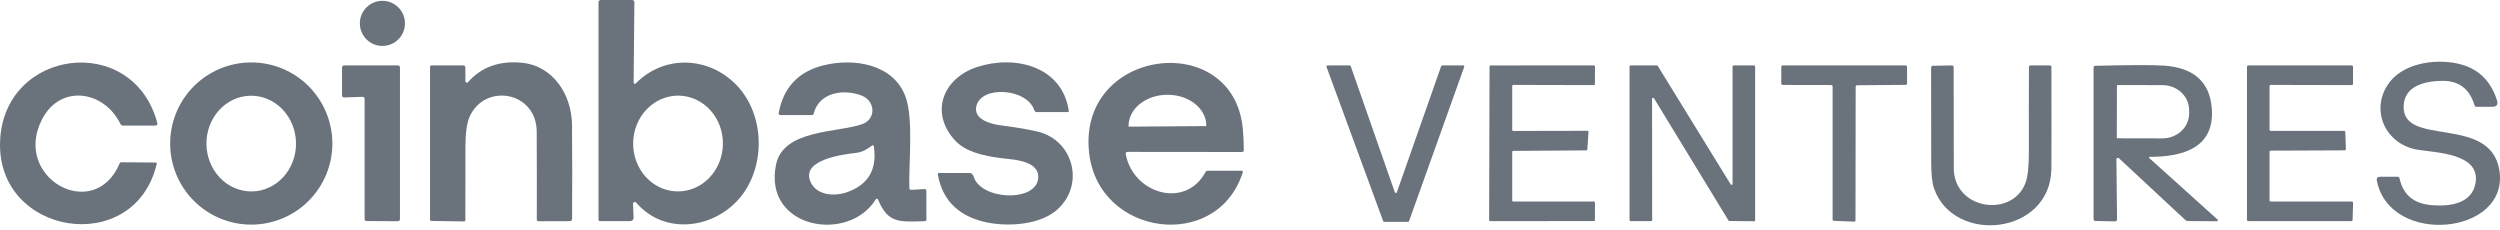
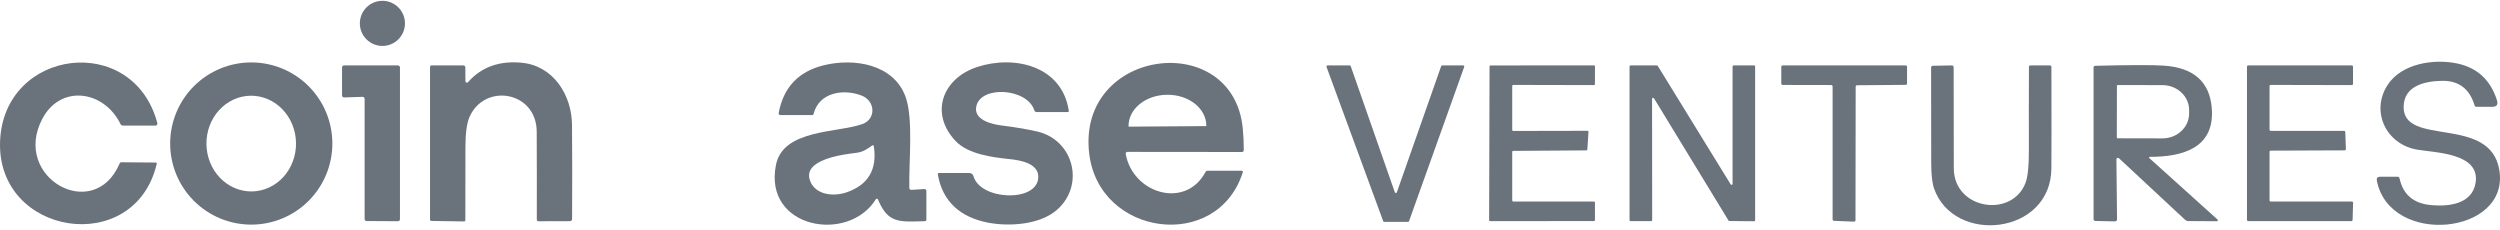
<svg xmlns="http://www.w3.org/2000/svg" width="435" height="40" viewBox="0 0 435 40" fill="none">
-   <path d="M110.147 35.478L110.247 37.891C110.249 37.966 110.237 38.041 110.21 38.111C110.183 38.182 110.142 38.246 110.09 38.3C110.038 38.355 109.975 38.398 109.906 38.427C109.836 38.457 109.762 38.472 109.686 38.472H104.4C104.225 38.472 104.138 38.385 104.138 38.21V0.393C104.138 0.289 104.18 0.189 104.253 0.115C104.327 0.042 104.427 0 104.531 0H110.011C110.06 0 110.109 0.01 110.154 0.029C110.2 0.048 110.241 0.076 110.276 0.111C110.31 0.146 110.337 0.188 110.356 0.233C110.374 0.279 110.383 0.328 110.383 0.377L110.252 14.363C110.252 14.407 110.265 14.45 110.289 14.486C110.313 14.523 110.347 14.552 110.387 14.569C110.427 14.585 110.471 14.59 110.513 14.581C110.555 14.572 110.594 14.551 110.623 14.52C115.591 9.453 123.363 9.82 128.179 14.829C133.031 19.875 133.251 28.663 129.016 34.075C124.541 39.791 115.695 41.084 110.702 35.258C110.66 35.207 110.602 35.171 110.538 35.154C110.474 35.138 110.406 35.142 110.345 35.167C110.283 35.191 110.231 35.234 110.196 35.29C110.16 35.346 110.143 35.412 110.147 35.478ZM117.832 33.304C119.903 33.34 121.904 32.497 123.396 30.96C124.888 29.423 125.747 27.319 125.786 25.109C125.805 24.015 125.622 22.928 125.247 21.91C124.872 20.892 124.313 19.964 123.602 19.178C122.89 18.391 122.04 17.763 121.1 17.327C120.16 16.892 119.148 16.659 118.123 16.641C116.052 16.605 114.051 17.448 112.559 18.985C111.067 20.522 110.208 22.627 110.169 24.836C110.15 25.93 110.333 27.017 110.708 28.035C111.083 29.053 111.642 29.981 112.353 30.768C113.065 31.554 113.915 32.183 114.855 32.618C115.795 33.053 116.807 33.286 117.832 33.304Z" fill="#6A737C" />
  <path d="M66.541 7.993C68.709 7.993 70.466 6.235 70.466 4.067C70.466 1.899 68.709 0.142 66.541 0.142C64.373 0.142 62.615 1.899 62.615 4.067C62.615 6.235 64.373 7.993 66.541 7.993Z" fill="#6A737C" />
  <path d="M420.546 26.03C415.202 25.093 412.475 19.461 415.401 14.844C417.798 11.06 423.493 10.16 427.623 11.06C431.092 11.821 433.375 13.955 434.475 17.462C434.708 18.208 434.434 18.582 433.653 18.582H430.91C430.739 18.582 430.627 18.5 430.575 18.336C429.703 15.446 427.822 14.023 424.933 14.065C422.075 14.106 418.28 14.844 418.233 18.576C418.144 25.611 433.26 19.958 434.878 29.553C436.783 40.89 415.836 42.942 413.574 31.453C413.484 30.985 413.676 30.751 414.15 30.751H417.155C417.357 30.751 417.481 30.851 417.526 31.05C418.14 33.88 419.981 35.427 423.048 35.692C426.058 35.954 430.162 35.556 430.758 31.777C431.564 26.611 423.687 26.58 420.546 26.03Z" fill="#6A737C" />
  <path d="M27.268 28.527C23.41 44.842 -0.651 41.036 0.014 24.554C0.663 8.412 23.18 5.559 27.378 21.424C27.392 21.474 27.394 21.527 27.383 21.579C27.373 21.63 27.351 21.678 27.319 21.72C27.288 21.762 27.246 21.795 27.199 21.818C27.152 21.841 27.101 21.853 27.048 21.853H21.406C21.312 21.853 21.219 21.827 21.14 21.777C21.06 21.727 20.996 21.655 20.956 21.57C18.103 15.729 10.54 14.604 7.347 20.707C2.018 30.887 16.36 38.927 20.814 28.448C20.874 28.305 20.982 28.234 21.139 28.234L27.074 28.281C27.242 28.281 27.306 28.363 27.268 28.527Z" fill="#6A737C" />
  <path d="M57.831 24.973C57.831 28.715 56.344 32.305 53.698 34.951C51.051 37.597 47.462 39.084 43.719 39.084C39.977 39.084 36.388 37.597 33.741 34.951C31.095 32.305 29.608 28.715 29.608 24.973C29.608 21.23 31.095 17.641 33.741 14.994C36.388 12.348 39.977 10.861 43.719 10.861C47.462 10.861 51.051 12.348 53.698 14.994C56.344 17.641 57.831 21.23 57.831 24.973ZM43.83 33.31C45.897 33.281 47.867 32.376 49.307 30.794C50.746 29.212 51.538 27.083 51.507 24.874C51.476 22.666 50.626 20.559 49.142 19.018C47.659 17.477 45.665 16.628 43.598 16.656C41.531 16.685 39.561 17.59 38.121 19.172C36.682 20.754 35.89 22.884 35.921 25.092C35.952 27.3 36.803 29.407 38.286 30.948C39.769 32.489 41.764 33.339 43.83 33.31Z" fill="#6A737C" />
  <path d="M81.427 14.305C83.871 11.505 87.163 10.552 90.812 10.919C96.261 11.458 99.485 16.472 99.532 21.759C99.577 27.258 99.581 32.712 99.542 38.121C99.541 38.217 99.502 38.309 99.433 38.377C99.365 38.444 99.272 38.482 99.176 38.482L93.685 38.498C93.61 38.498 93.538 38.468 93.486 38.415C93.433 38.362 93.403 38.29 93.403 38.215C93.417 33.155 93.411 28.052 93.387 22.905C93.35 15.881 84.342 14.373 81.699 20.34C81.224 21.415 80.987 23.177 80.987 25.627C80.987 29.849 80.982 34.071 80.971 38.294C80.968 38.454 80.888 38.533 80.731 38.529L75.072 38.446C74.908 38.442 74.826 38.358 74.826 38.194V11.646C74.826 11.577 74.854 11.51 74.903 11.461C74.952 11.412 75.019 11.385 75.088 11.385H80.631C80.676 11.385 80.72 11.393 80.761 11.411C80.803 11.428 80.84 11.453 80.872 11.484C80.903 11.516 80.928 11.553 80.945 11.595C80.963 11.636 80.971 11.68 80.971 11.725L80.982 14.138C80.983 14.189 81 14.238 81.029 14.28C81.059 14.322 81.1 14.353 81.148 14.371C81.196 14.389 81.248 14.393 81.297 14.381C81.347 14.369 81.392 14.343 81.427 14.305Z" fill="#6A737C" />
  <path d="M158.563 33.033L160.814 32.897C161.065 32.883 161.191 33.002 161.191 33.253V38.194C161.191 38.386 161.095 38.484 160.903 38.487C156.349 38.618 154.502 38.854 152.764 34.698C152.75 34.663 152.727 34.632 152.697 34.61C152.667 34.587 152.631 34.574 152.593 34.57C152.555 34.567 152.517 34.574 152.482 34.591C152.448 34.608 152.418 34.634 152.397 34.666C147.655 42.382 132.764 39.801 135.025 28.657C136.281 22.46 145.76 23.13 150.058 21.586C152.45 20.727 152.345 17.582 149.932 16.634C146.828 15.42 142.531 16.017 141.568 19.806C141.533 19.949 141.44 20.021 141.29 20.021H135.789C135.744 20.021 135.7 20.011 135.66 19.992C135.619 19.973 135.583 19.946 135.555 19.912C135.526 19.878 135.506 19.838 135.495 19.795C135.484 19.753 135.482 19.708 135.491 19.665C136.311 15.23 138.902 12.466 143.264 11.374C148.587 10.044 155.496 11.139 157.569 16.849C158.956 20.691 158.118 28.113 158.223 32.719C158.224 32.763 158.233 32.805 158.251 32.845C158.268 32.884 158.294 32.92 158.326 32.949C158.358 32.979 158.395 33.001 158.436 33.016C158.477 33.03 158.52 33.036 158.563 33.033ZM140.966 31.489C141.924 33.97 145.096 34.237 147.336 33.457C151.07 32.159 152.642 29.504 152.052 25.491C152.017 25.26 151.905 25.212 151.717 25.344C150.832 25.972 150.126 26.459 148.99 26.595C146.854 26.857 139.511 27.705 140.966 31.489Z" fill="#6A737C" />
  <path d="M166.315 24.58C161.662 19.712 164.023 13.594 170.068 11.641C176.595 9.532 184.808 11.5 185.97 19.273C185.994 19.423 185.931 19.498 185.781 19.498H180.401C180.174 19.498 180.027 19.39 179.961 19.173C178.731 15.357 170.712 14.813 169.885 18.472C169.356 20.796 172.382 21.586 174.182 21.817C176.778 22.145 178.9 22.506 180.547 22.9C186.802 24.397 188.775 32.117 184.012 36.425C181.071 39.084 175.742 39.456 171.989 38.755C167.236 37.859 164.017 35.185 163.185 30.375C163.15 30.189 163.227 30.097 163.415 30.097H168.655C168.819 30.097 168.979 30.15 169.11 30.249C169.241 30.349 169.337 30.488 169.382 30.647C170.571 34.808 180.092 35.227 180.636 31.149C180.997 28.406 177.501 27.872 175.616 27.679C172.57 27.365 168.451 26.805 166.315 24.58Z" fill="#6A737C" />
  <path d="M195.873 26.784C197.098 33.661 206.247 36.477 209.754 29.934C209.792 29.865 209.848 29.806 209.916 29.766C209.984 29.725 210.062 29.704 210.142 29.704H216.009C216.226 29.704 216.301 29.807 216.234 30.013C211.801 43.873 191.183 41.157 189.514 26.668C187.394 8.307 214.612 4.941 216.25 22.408C216.365 23.629 216.421 24.875 216.418 26.145C216.418 26.185 216.41 26.224 216.394 26.261C216.379 26.298 216.357 26.331 216.329 26.36C216.3 26.388 216.267 26.41 216.23 26.425C216.193 26.441 216.154 26.448 216.114 26.448L196.172 26.428C196.127 26.428 196.084 26.437 196.044 26.456C196.003 26.475 195.968 26.502 195.94 26.536C195.911 26.57 195.89 26.61 195.879 26.652C195.868 26.695 195.866 26.74 195.873 26.784ZM196.423 22.036L209.843 21.942C209.859 21.942 209.873 21.936 209.884 21.925C209.895 21.914 209.901 21.899 209.901 21.884V21.848C209.896 21.138 209.717 20.436 209.374 19.783C209.031 19.13 208.531 18.538 207.903 18.041C207.274 17.543 206.53 17.151 205.711 16.885C204.893 16.62 204.017 16.486 203.133 16.493H203.049C201.266 16.506 199.56 17.088 198.307 18.11C197.054 19.131 196.355 20.51 196.365 21.942V21.979C196.365 21.994 196.371 22.008 196.382 22.019C196.393 22.03 196.408 22.036 196.423 22.036Z" fill="#6A737C" />
  <path d="M263.301 35.069H277.349C277.395 35.069 277.439 35.088 277.471 35.12C277.504 35.152 277.522 35.196 277.522 35.242V38.294C277.522 38.34 277.504 38.383 277.471 38.416C277.439 38.448 277.395 38.467 277.349 38.467L259.281 38.477C259.235 38.477 259.191 38.459 259.158 38.426C259.126 38.394 259.108 38.35 259.108 38.304L259.181 11.563C259.181 11.517 259.199 11.473 259.232 11.44C259.264 11.408 259.308 11.39 259.354 11.39L277.354 11.374C277.4 11.374 277.444 11.392 277.477 11.425C277.509 11.457 277.527 11.501 277.527 11.547L277.517 14.635C277.517 14.658 277.512 14.68 277.504 14.701C277.495 14.722 277.482 14.741 277.466 14.757C277.45 14.773 277.431 14.786 277.41 14.795C277.389 14.803 277.367 14.808 277.344 14.808L263.301 14.776C263.255 14.776 263.211 14.795 263.178 14.827C263.146 14.859 263.128 14.903 263.128 14.949V22.612C263.128 22.658 263.146 22.702 263.178 22.734C263.211 22.767 263.255 22.785 263.301 22.785L276.224 22.759C276.247 22.759 276.271 22.763 276.292 22.773C276.314 22.782 276.334 22.796 276.35 22.813C276.366 22.83 276.378 22.85 276.387 22.872C276.395 22.895 276.398 22.918 276.397 22.942L276.198 26.004C276.195 26.048 276.176 26.089 276.144 26.119C276.111 26.149 276.069 26.166 276.025 26.166L263.301 26.255C263.255 26.255 263.211 26.273 263.178 26.306C263.146 26.338 263.128 26.382 263.128 26.428V34.897C263.128 34.943 263.146 34.986 263.178 35.019C263.211 35.051 263.255 35.069 263.301 35.069Z" fill="#6A737C" />
  <path d="M59.516 16.608V11.73C59.516 11.685 59.525 11.64 59.543 11.598C59.56 11.556 59.586 11.518 59.617 11.486C59.65 11.454 59.688 11.428 59.73 11.411C59.772 11.393 59.816 11.384 59.862 11.384H69.247C69.338 11.384 69.426 11.421 69.491 11.486C69.556 11.55 69.592 11.638 69.592 11.73V38.147C69.592 38.239 69.556 38.327 69.491 38.391C69.426 38.456 69.338 38.493 69.247 38.493L63.788 38.461C63.742 38.461 63.697 38.452 63.655 38.435C63.613 38.417 63.575 38.392 63.543 38.36C63.511 38.328 63.486 38.29 63.468 38.248C63.451 38.206 63.442 38.161 63.442 38.116V17.195C63.442 17.148 63.433 17.102 63.415 17.06C63.397 17.017 63.37 16.979 63.337 16.947C63.304 16.914 63.265 16.889 63.221 16.872C63.178 16.856 63.132 16.848 63.086 16.849L59.872 16.954C59.826 16.955 59.78 16.947 59.737 16.93C59.694 16.914 59.654 16.889 59.621 16.856C59.588 16.824 59.562 16.786 59.544 16.743C59.526 16.7 59.516 16.655 59.516 16.608Z" fill="#6A737C" />
  <path d="M243.054 33.452L250.764 11.51C250.777 11.473 250.801 11.441 250.833 11.419C250.865 11.396 250.903 11.384 250.942 11.384H254.596C254.626 11.384 254.656 11.392 254.682 11.405C254.709 11.419 254.732 11.439 254.75 11.464C254.767 11.489 254.778 11.517 254.783 11.547C254.787 11.577 254.784 11.607 254.774 11.636L245.174 38.477C245.161 38.514 245.137 38.545 245.105 38.568C245.073 38.59 245.035 38.603 244.996 38.602H240.851C240.812 38.603 240.773 38.59 240.742 38.568C240.71 38.545 240.686 38.514 240.673 38.477L230.811 11.636C230.801 11.607 230.798 11.577 230.802 11.547C230.806 11.517 230.818 11.489 230.835 11.464C230.853 11.439 230.876 11.419 230.903 11.405C230.929 11.392 230.959 11.384 230.989 11.384H234.847C234.886 11.384 234.924 11.396 234.956 11.419C234.988 11.441 235.012 11.473 235.025 11.51L242.698 33.452C242.711 33.489 242.735 33.521 242.767 33.544C242.799 33.566 242.837 33.578 242.876 33.578C242.915 33.578 242.953 33.566 242.985 33.544C243.017 33.521 243.041 33.489 243.054 33.452Z" fill="#6A737C" />
  <path d="M287.299 38.472H283.719C283.672 38.472 283.627 38.453 283.593 38.419C283.56 38.386 283.541 38.341 283.541 38.294V11.562C283.541 11.515 283.56 11.47 283.593 11.437C283.627 11.403 283.672 11.384 283.719 11.384H288.299C288.329 11.384 288.359 11.392 288.386 11.407C288.412 11.421 288.435 11.443 288.451 11.468L301.138 32.081C301.159 32.114 301.189 32.139 301.226 32.154C301.262 32.168 301.302 32.17 301.339 32.159C301.377 32.148 301.409 32.126 301.433 32.094C301.456 32.063 301.469 32.025 301.468 31.986V11.562C301.468 11.515 301.487 11.47 301.52 11.437C301.554 11.403 301.599 11.384 301.646 11.384H305.216C305.263 11.384 305.308 11.403 305.342 11.437C305.375 11.47 305.394 11.515 305.394 11.562V38.32C305.394 38.367 305.375 38.412 305.342 38.446C305.308 38.479 305.263 38.498 305.216 38.498L300.913 38.456C300.883 38.456 300.853 38.449 300.827 38.434C300.8 38.419 300.778 38.398 300.762 38.372L287.791 17.1C287.771 17.067 287.74 17.041 287.704 17.027C287.668 17.013 287.628 17.011 287.591 17.022C287.553 17.033 287.52 17.055 287.497 17.087C287.474 17.118 287.461 17.156 287.461 17.195L287.477 38.294C287.477 38.341 287.458 38.386 287.425 38.419C287.392 38.453 287.346 38.472 287.299 38.472Z" fill="#6A737C" />
  <path d="M318.631 14.797L310.183 14.781C310.12 14.781 310.058 14.756 310.013 14.711C309.968 14.666 309.943 14.605 309.943 14.541V11.625C309.943 11.561 309.968 11.5 310.013 11.455C310.058 11.41 310.12 11.384 310.183 11.384H331.586C331.618 11.384 331.649 11.391 331.678 11.403C331.708 11.415 331.734 11.433 331.756 11.455C331.779 11.477 331.796 11.504 331.809 11.533C331.821 11.562 331.827 11.594 331.827 11.625V14.525C331.827 14.557 331.821 14.588 331.809 14.617C331.796 14.646 331.779 14.673 331.756 14.695C331.734 14.718 331.708 14.735 331.678 14.748C331.649 14.76 331.618 14.766 331.586 14.766L323.128 14.834C323.064 14.834 323.003 14.859 322.957 14.904C322.912 14.95 322.887 15.011 322.887 15.075L322.855 38.325C322.855 38.358 322.849 38.39 322.836 38.42C322.823 38.45 322.805 38.477 322.781 38.499C322.758 38.522 322.73 38.539 322.7 38.551C322.669 38.562 322.637 38.567 322.604 38.566L319.103 38.425C319.04 38.422 318.982 38.395 318.939 38.35C318.896 38.306 318.872 38.246 318.872 38.184V15.038C318.872 14.974 318.847 14.913 318.802 14.868C318.757 14.823 318.695 14.797 318.631 14.797Z" fill="#6A737C" />
  <path d="M356.941 29.307C356.852 40.906 339.919 42.623 336.517 32.766C336.199 31.852 336.037 30.378 336.03 28.343C336.009 22.837 336.004 17.317 336.014 11.782C336.014 11.559 336.126 11.446 336.349 11.442L339.6 11.385C339.823 11.378 339.935 11.488 339.935 11.714C339.938 17.587 339.947 23.448 339.961 29.296C339.982 36.456 350.047 37.985 352.424 31.861C352.835 30.8 353.036 28.907 353.025 26.182C353.012 21.335 353.015 16.493 353.036 11.657C353.036 11.475 353.128 11.385 353.313 11.385H356.658C356.85 11.385 356.946 11.479 356.946 11.667C356.963 20.939 356.962 26.819 356.941 29.307Z" fill="#6A737C" />
-   <path d="M368.696 27.532C368.659 27.497 368.612 27.474 368.562 27.466C368.511 27.457 368.46 27.464 368.413 27.485C368.366 27.505 368.327 27.539 368.299 27.582C368.271 27.625 368.256 27.675 368.257 27.726L368.367 38.158C368.367 38.206 368.358 38.254 368.34 38.298C368.322 38.343 368.295 38.383 368.261 38.416C368.226 38.45 368.186 38.477 368.141 38.494C368.096 38.512 368.048 38.52 368 38.519L364.593 38.451C364.509 38.448 364.429 38.413 364.37 38.354C364.312 38.294 364.279 38.214 364.279 38.132V11.777C364.279 11.564 364.385 11.454 364.598 11.447C370.691 11.297 374.676 11.289 376.553 11.421C381.686 11.781 384.45 14.222 384.844 18.744C385.456 25.742 379.788 27.307 374.046 27.291C374.022 27.29 373.998 27.297 373.977 27.31C373.957 27.323 373.941 27.343 373.933 27.365C373.924 27.388 373.923 27.413 373.929 27.436C373.935 27.459 373.949 27.48 373.967 27.496L385.859 38.205C385.885 38.226 385.903 38.255 385.911 38.286C385.919 38.319 385.917 38.352 385.905 38.383C385.893 38.415 385.872 38.442 385.844 38.461C385.816 38.481 385.783 38.492 385.75 38.493L380.761 38.467C380.553 38.463 380.353 38.383 380.201 38.241L368.696 27.532ZM368.346 14.923L368.325 23.936C368.325 23.97 368.338 24.002 368.362 24.025C368.385 24.049 368.417 24.062 368.45 24.062L376.265 24.078C376.874 24.079 377.477 23.968 378.04 23.751C378.603 23.535 379.115 23.216 379.546 22.814C379.977 22.412 380.319 21.934 380.553 21.408C380.787 20.882 380.907 20.319 380.908 19.749V19.152C380.909 18.004 380.423 16.902 379.556 16.088C378.69 15.274 377.514 14.816 376.286 14.813L368.471 14.797C368.438 14.797 368.406 14.811 368.383 14.834C368.359 14.858 368.346 14.89 368.346 14.923Z" fill="#6A737C" />
+   <path d="M368.696 27.532C368.511 27.457 368.46 27.464 368.413 27.485C368.366 27.505 368.327 27.539 368.299 27.582C368.271 27.625 368.256 27.675 368.257 27.726L368.367 38.158C368.367 38.206 368.358 38.254 368.34 38.298C368.322 38.343 368.295 38.383 368.261 38.416C368.226 38.45 368.186 38.477 368.141 38.494C368.096 38.512 368.048 38.52 368 38.519L364.593 38.451C364.509 38.448 364.429 38.413 364.37 38.354C364.312 38.294 364.279 38.214 364.279 38.132V11.777C364.279 11.564 364.385 11.454 364.598 11.447C370.691 11.297 374.676 11.289 376.553 11.421C381.686 11.781 384.45 14.222 384.844 18.744C385.456 25.742 379.788 27.307 374.046 27.291C374.022 27.29 373.998 27.297 373.977 27.31C373.957 27.323 373.941 27.343 373.933 27.365C373.924 27.388 373.923 27.413 373.929 27.436C373.935 27.459 373.949 27.48 373.967 27.496L385.859 38.205C385.885 38.226 385.903 38.255 385.911 38.286C385.919 38.319 385.917 38.352 385.905 38.383C385.893 38.415 385.872 38.442 385.844 38.461C385.816 38.481 385.783 38.492 385.75 38.493L380.761 38.467C380.553 38.463 380.353 38.383 380.201 38.241L368.696 27.532ZM368.346 14.923L368.325 23.936C368.325 23.97 368.338 24.002 368.362 24.025C368.385 24.049 368.417 24.062 368.45 24.062L376.265 24.078C376.874 24.079 377.477 23.968 378.04 23.751C378.603 23.535 379.115 23.216 379.546 22.814C379.977 22.412 380.319 21.934 380.553 21.408C380.787 20.882 380.907 20.319 380.908 19.749V19.152C380.909 18.004 380.423 16.902 379.556 16.088C378.69 15.274 377.514 14.816 376.286 14.813L368.471 14.797C368.438 14.797 368.406 14.811 368.383 14.834C368.359 14.858 368.346 14.89 368.346 14.923Z" fill="#6A737C" />
  <path d="M394.899 26.428V34.855C394.899 34.912 394.922 34.966 394.962 35.007C395.002 35.047 395.057 35.069 395.114 35.069H409.225C409.254 35.069 409.282 35.075 409.308 35.086C409.335 35.097 409.359 35.114 409.379 35.134C409.399 35.155 409.414 35.179 409.425 35.206C409.435 35.232 409.44 35.261 409.44 35.289L409.351 38.262C409.349 38.318 409.326 38.371 409.286 38.411C409.246 38.45 409.192 38.472 409.136 38.472H391.188C391.131 38.472 391.076 38.449 391.036 38.409C390.996 38.368 390.973 38.314 390.973 38.257V11.599C390.973 11.542 390.996 11.488 391.036 11.447C391.076 11.407 391.131 11.384 391.188 11.384H409.209C409.266 11.384 409.321 11.407 409.361 11.447C409.401 11.488 409.424 11.542 409.424 11.599V14.593C409.424 14.65 409.401 14.705 409.361 14.745C409.321 14.785 409.266 14.808 409.209 14.808L395.114 14.776C395.057 14.776 395.002 14.799 394.962 14.839C394.922 14.879 394.899 14.934 394.899 14.991V22.554C394.899 22.582 394.905 22.61 394.915 22.637C394.926 22.663 394.942 22.686 394.962 22.706C394.982 22.726 395.006 22.742 395.032 22.753C395.058 22.763 395.085 22.769 395.114 22.769H407.864C407.92 22.769 407.974 22.791 408.014 22.83C408.054 22.869 408.077 22.922 408.079 22.978L408.184 25.941C408.184 25.969 408.179 25.997 408.169 26.023C408.159 26.05 408.144 26.074 408.124 26.094C408.105 26.115 408.082 26.131 408.056 26.142C408.03 26.154 408.002 26.16 407.974 26.161L395.114 26.213C395.057 26.213 395.002 26.236 394.962 26.276C394.922 26.316 394.899 26.371 394.899 26.428Z" fill="#6A737C" />
</svg>